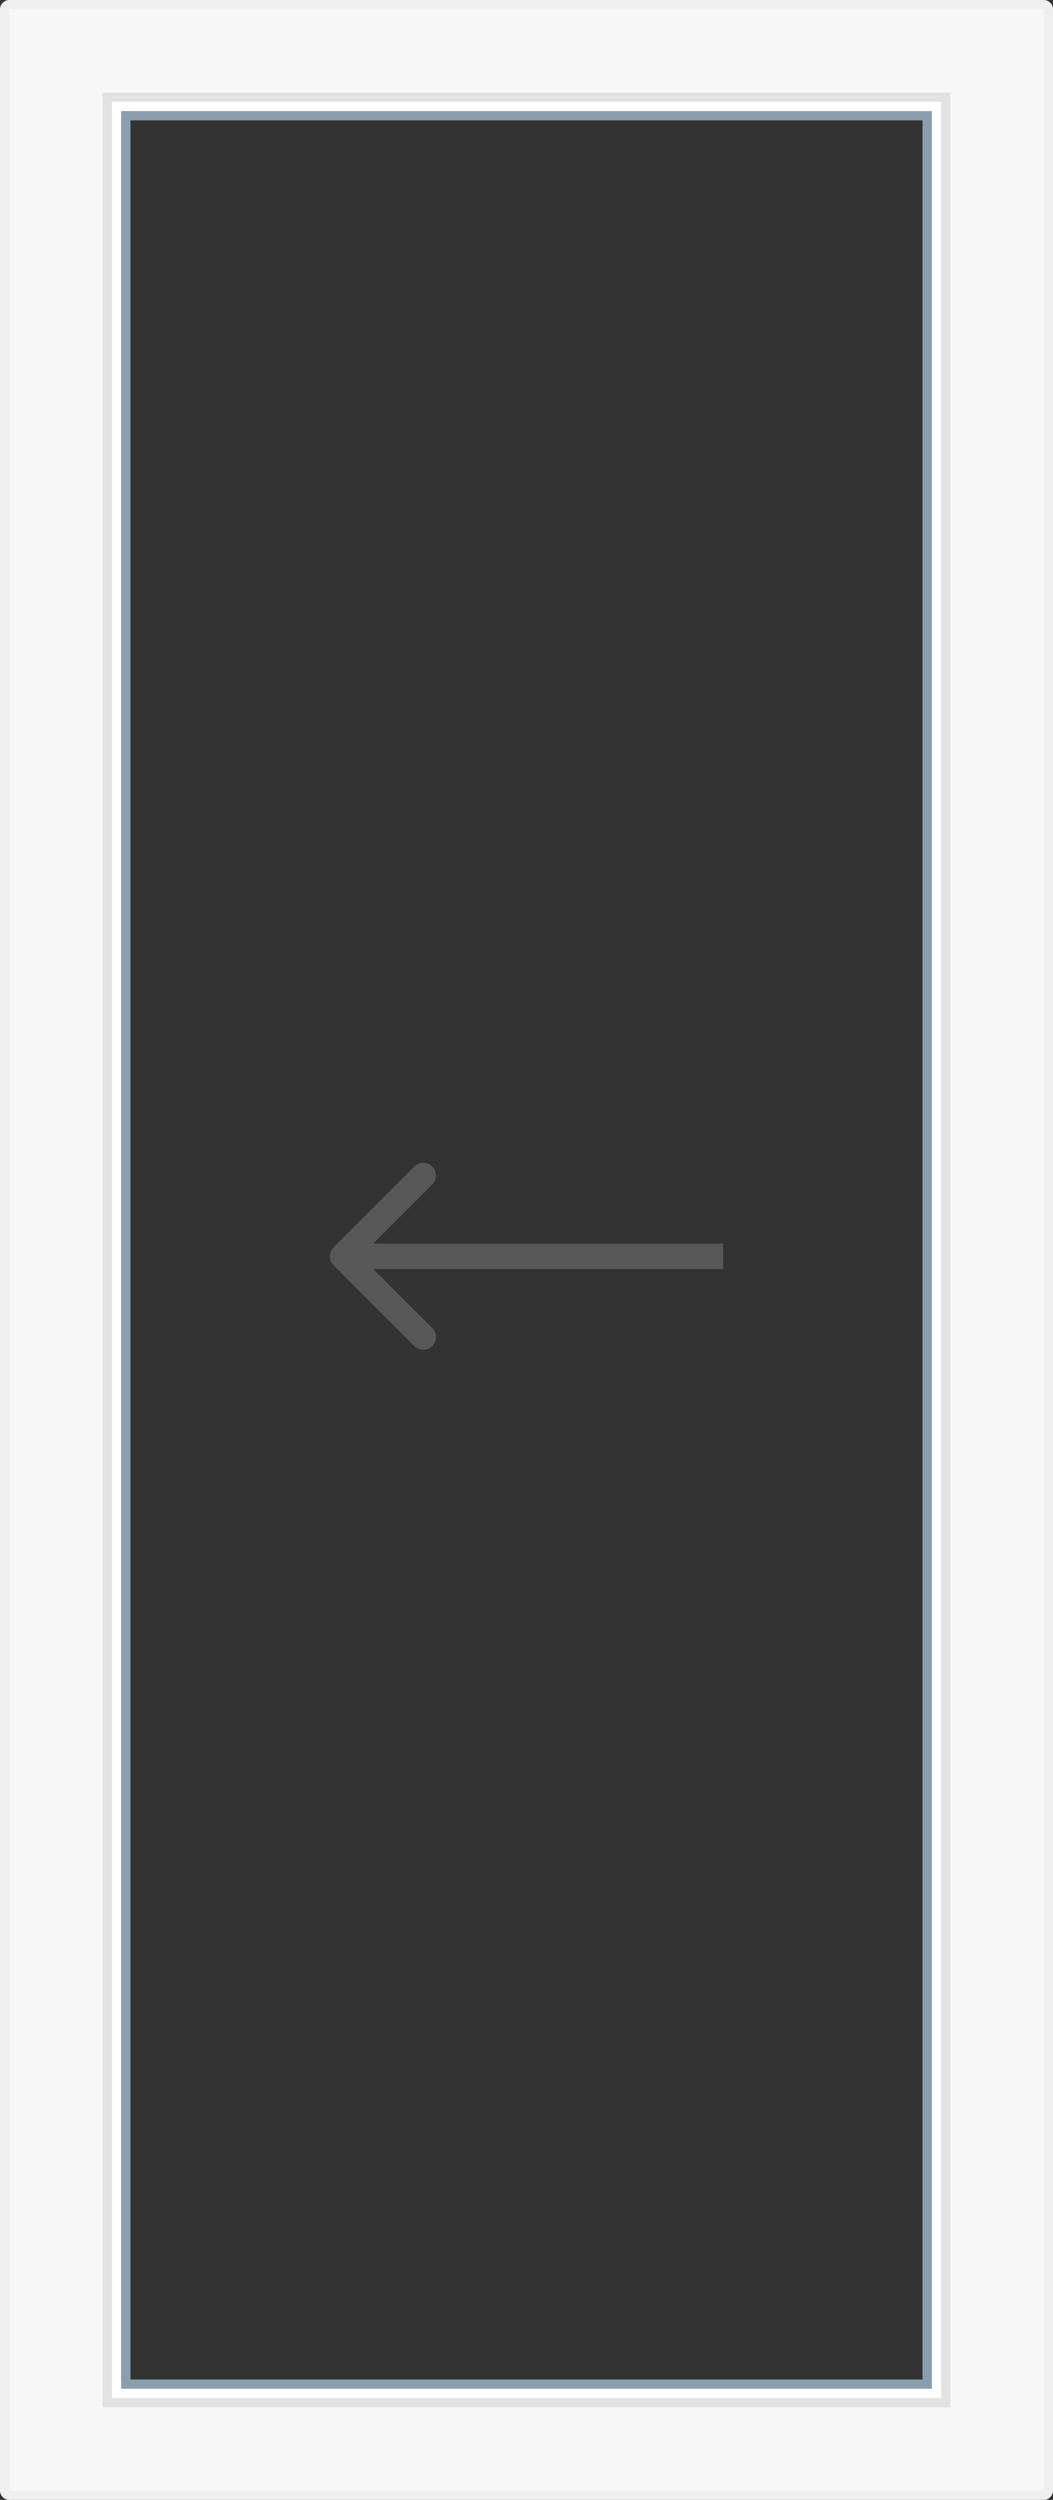
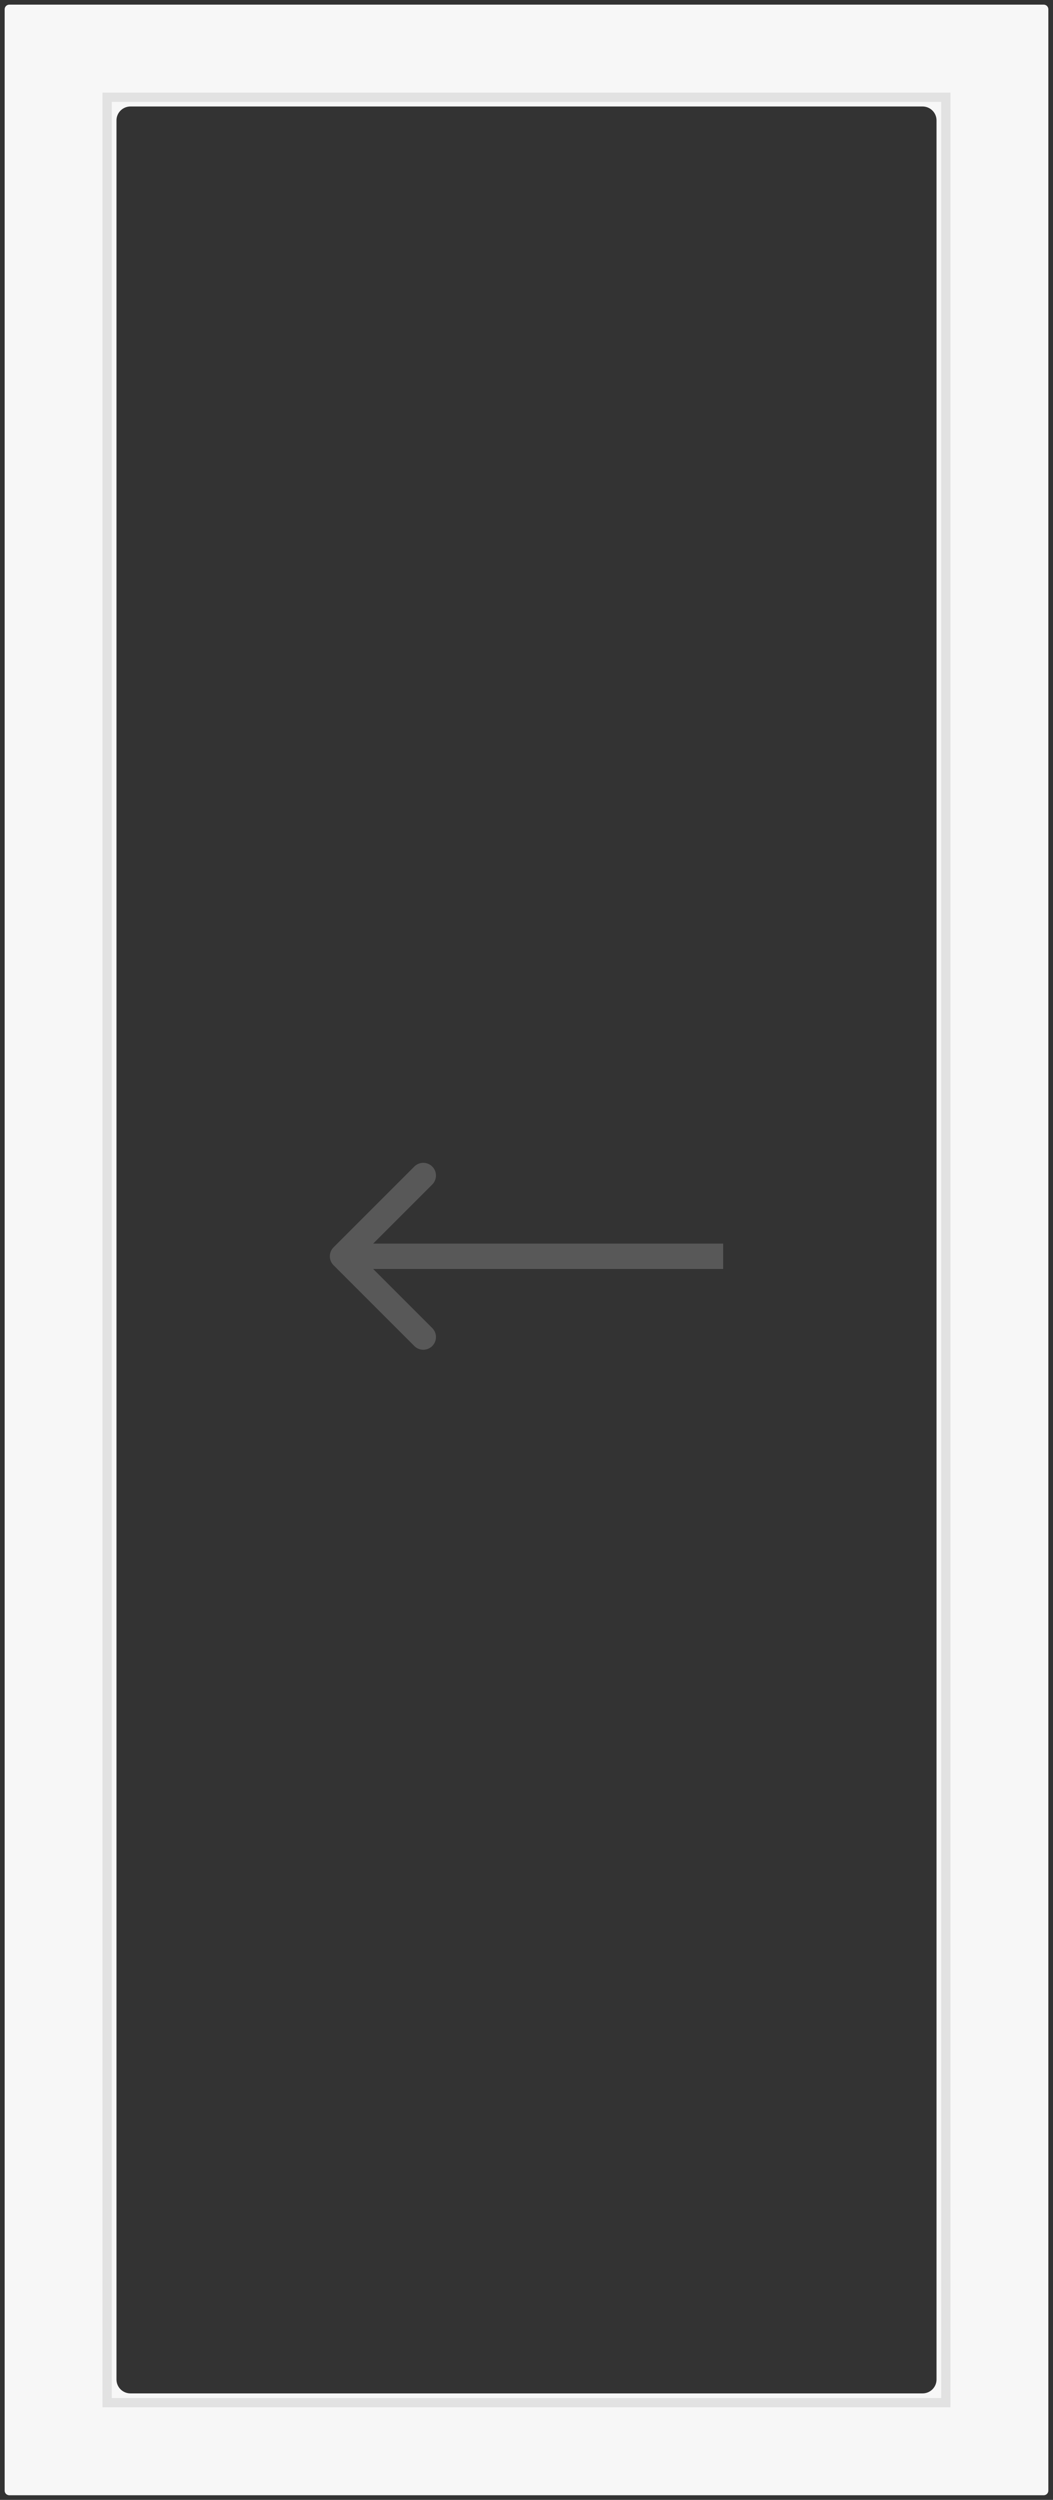
<svg xmlns="http://www.w3.org/2000/svg" width="83" height="197" viewBox="0 0 83 197" fill="none">
  <rect x="0" y="0" width="83" height="197" fill="#333333" stroke="none" />
  <path d="M26.293 98.293C25.902 98.683 25.902 99.317 26.293 99.707L32.657 106.071C33.047 106.462 33.681 106.462 34.071 106.071C34.462 105.681 34.462 105.047 34.071 104.657L28.414 99L34.071 93.343C34.462 92.953 34.462 92.32 34.071 91.929C33.681 91.538 33.047 91.538 32.657 91.929L26.293 98.293ZM57 98H27V100H57V98Z" fill="#7F7F7F" fill-opacity="0.5" />
  <path d="M0.734 196.635C0.637 196.635 0.544 196.596 0.475 196.529C0.406 196.46 0.367 196.368 0.367 196.27V0.73C0.367 0.633 0.406 0.54 0.475 0.472C0.544 0.404 0.637 0.365 0.734 0.365H82.266C82.363 0.365 82.457 0.404 82.525 0.472C82.594 0.54 82.633 0.633 82.633 0.73V196.27C82.633 196.368 82.594 196.46 82.525 196.529C82.457 196.596 82.363 196.635 82.266 196.635H0.734ZM10.283 8.391C9.991 8.391 9.711 8.506 9.504 8.712C9.297 8.917 9.181 9.195 9.181 9.485V187.515C9.181 187.805 9.297 188.083 9.504 188.289C9.711 188.494 9.991 188.609 10.283 188.609H72.717C73.009 188.609 73.289 188.494 73.496 188.289C73.703 188.083 73.819 187.805 73.819 187.515V9.485C73.819 9.195 73.703 8.917 73.496 8.712C73.289 8.506 73.009 8.391 72.717 8.391H10.283Z" fill="#F7F7F7" />
-   <path d="M82.266 0.73V196.27H0.735V0.73H82.266ZM10.283 188.974H72.717C73.106 188.974 73.48 188.82 73.755 188.546C74.031 188.273 74.186 187.901 74.186 187.515V9.485C74.186 9.098 74.031 8.727 73.755 8.454C73.48 8.18 73.106 8.026 72.717 8.026H10.283C9.894 8.026 9.52 8.18 9.244 8.454C8.969 8.727 8.814 9.098 8.814 9.485V187.515C8.814 187.901 8.969 188.273 9.244 188.546C9.52 188.82 9.894 188.974 10.283 188.974ZM82.266 0H0.735C0.54 0 0.353 0.077 0.215 0.214C0.077 0.351 0 0.536 0 0.73V196.27C0 196.464 0.077 196.65 0.215 196.786C0.353 196.923 0.54 197 0.735 197H82.266C82.46 197 82.647 196.923 82.785 196.786C82.923 196.65 83 196.464 83 196.27V0.73C83 0.536 82.923 0.351 82.785 0.214C82.647 0.077 82.46 0 82.266 0ZM10.283 188.244C10.088 188.244 9.902 188.168 9.764 188.03C9.626 187.894 9.549 187.708 9.549 187.515V9.485C9.549 9.292 9.626 9.106 9.764 8.969C9.902 8.832 10.088 8.756 10.283 8.756H72.717C72.912 8.756 73.099 8.832 73.236 8.969C73.374 9.106 73.452 9.292 73.452 9.485V187.515C73.452 187.708 73.374 187.894 73.236 188.03C73.099 188.168 72.912 188.244 72.717 188.244H10.283Z" fill="#EFEFEF" />
-   <path d="M8.079 7.297V189.704H74.92V7.297H8.079ZM9.549 8.756H73.451V188.245H9.549V8.756Z" fill="white" />
  <path d="M74.186 8.026V188.974H8.814V8.026H74.186ZM74.92 7.297H8.079V189.704H74.92V7.297Z" fill="#E2E2E2" />
-   <path d="M72.717 9.485V187.515H10.283V9.485H72.717ZM73.451 8.756H9.549V188.245H73.451V8.756Z" fill="#8A9FAE" />
</svg>